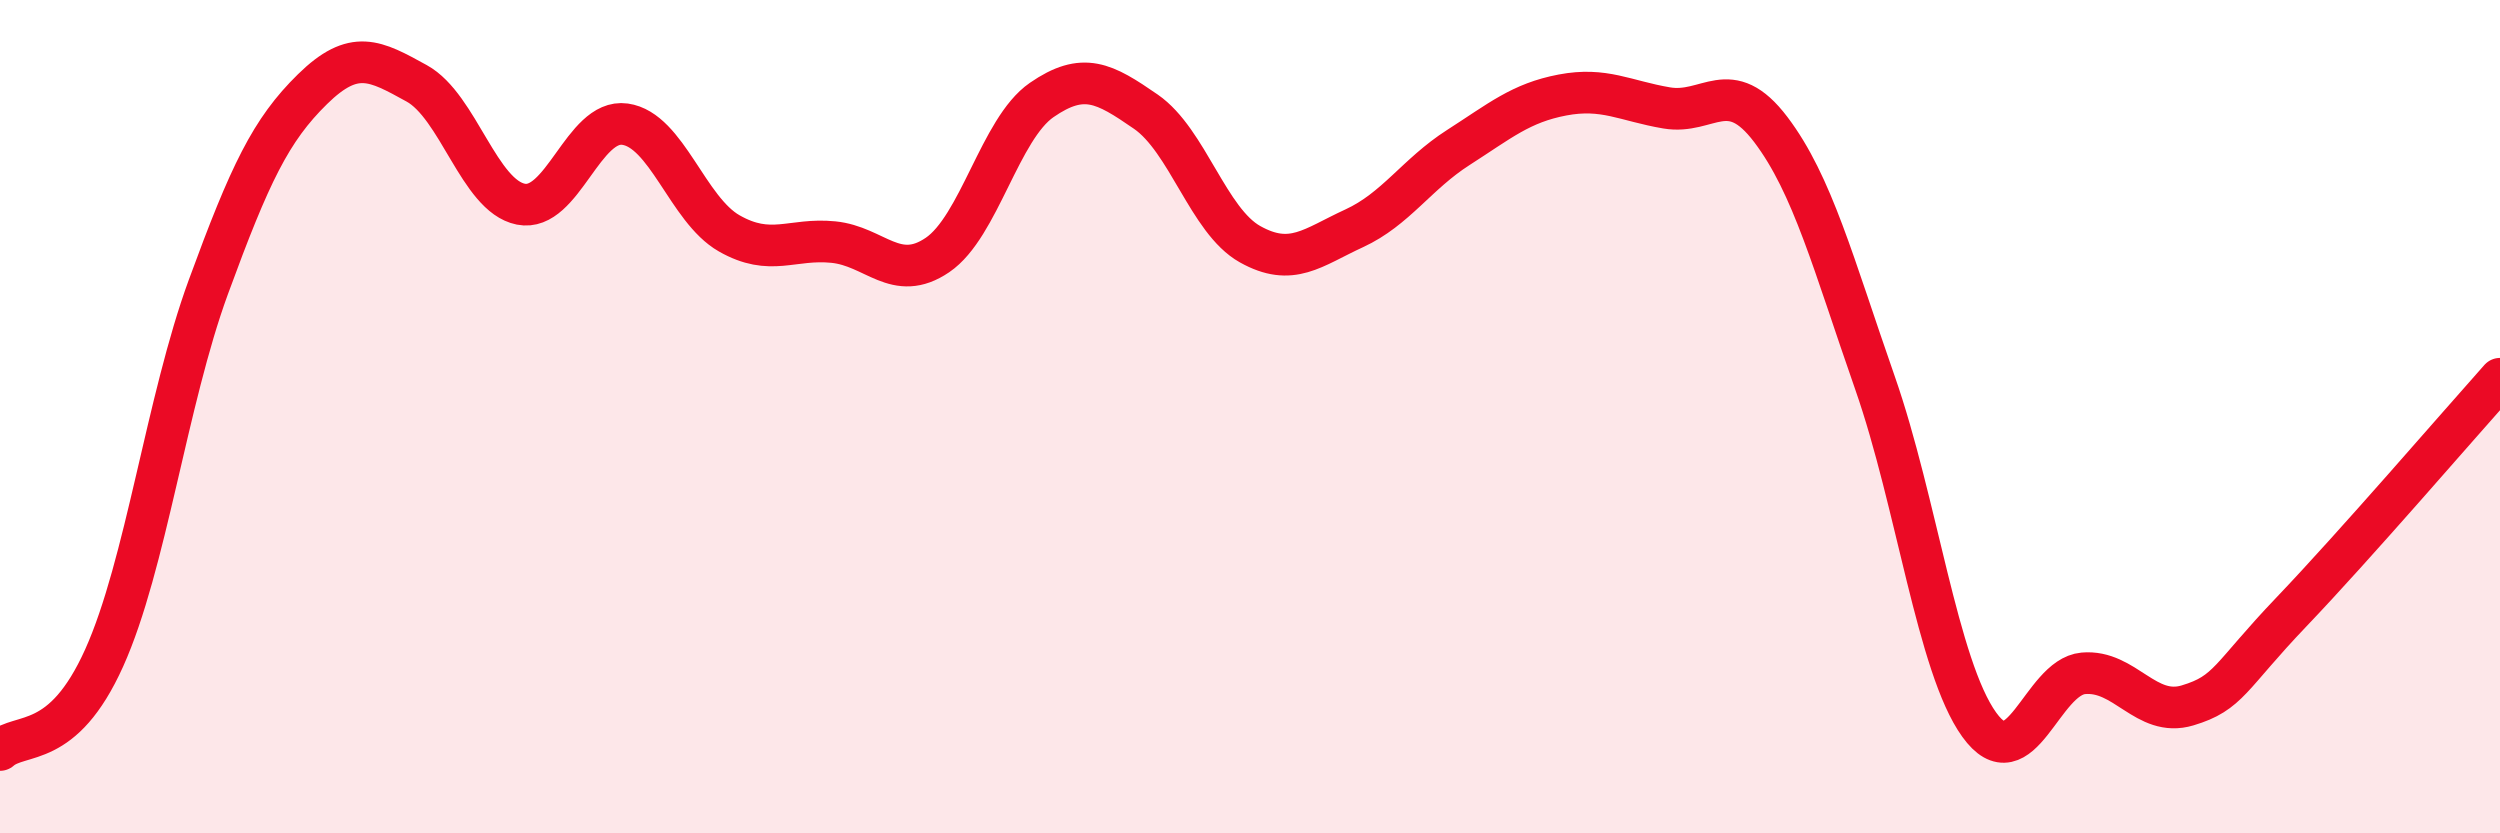
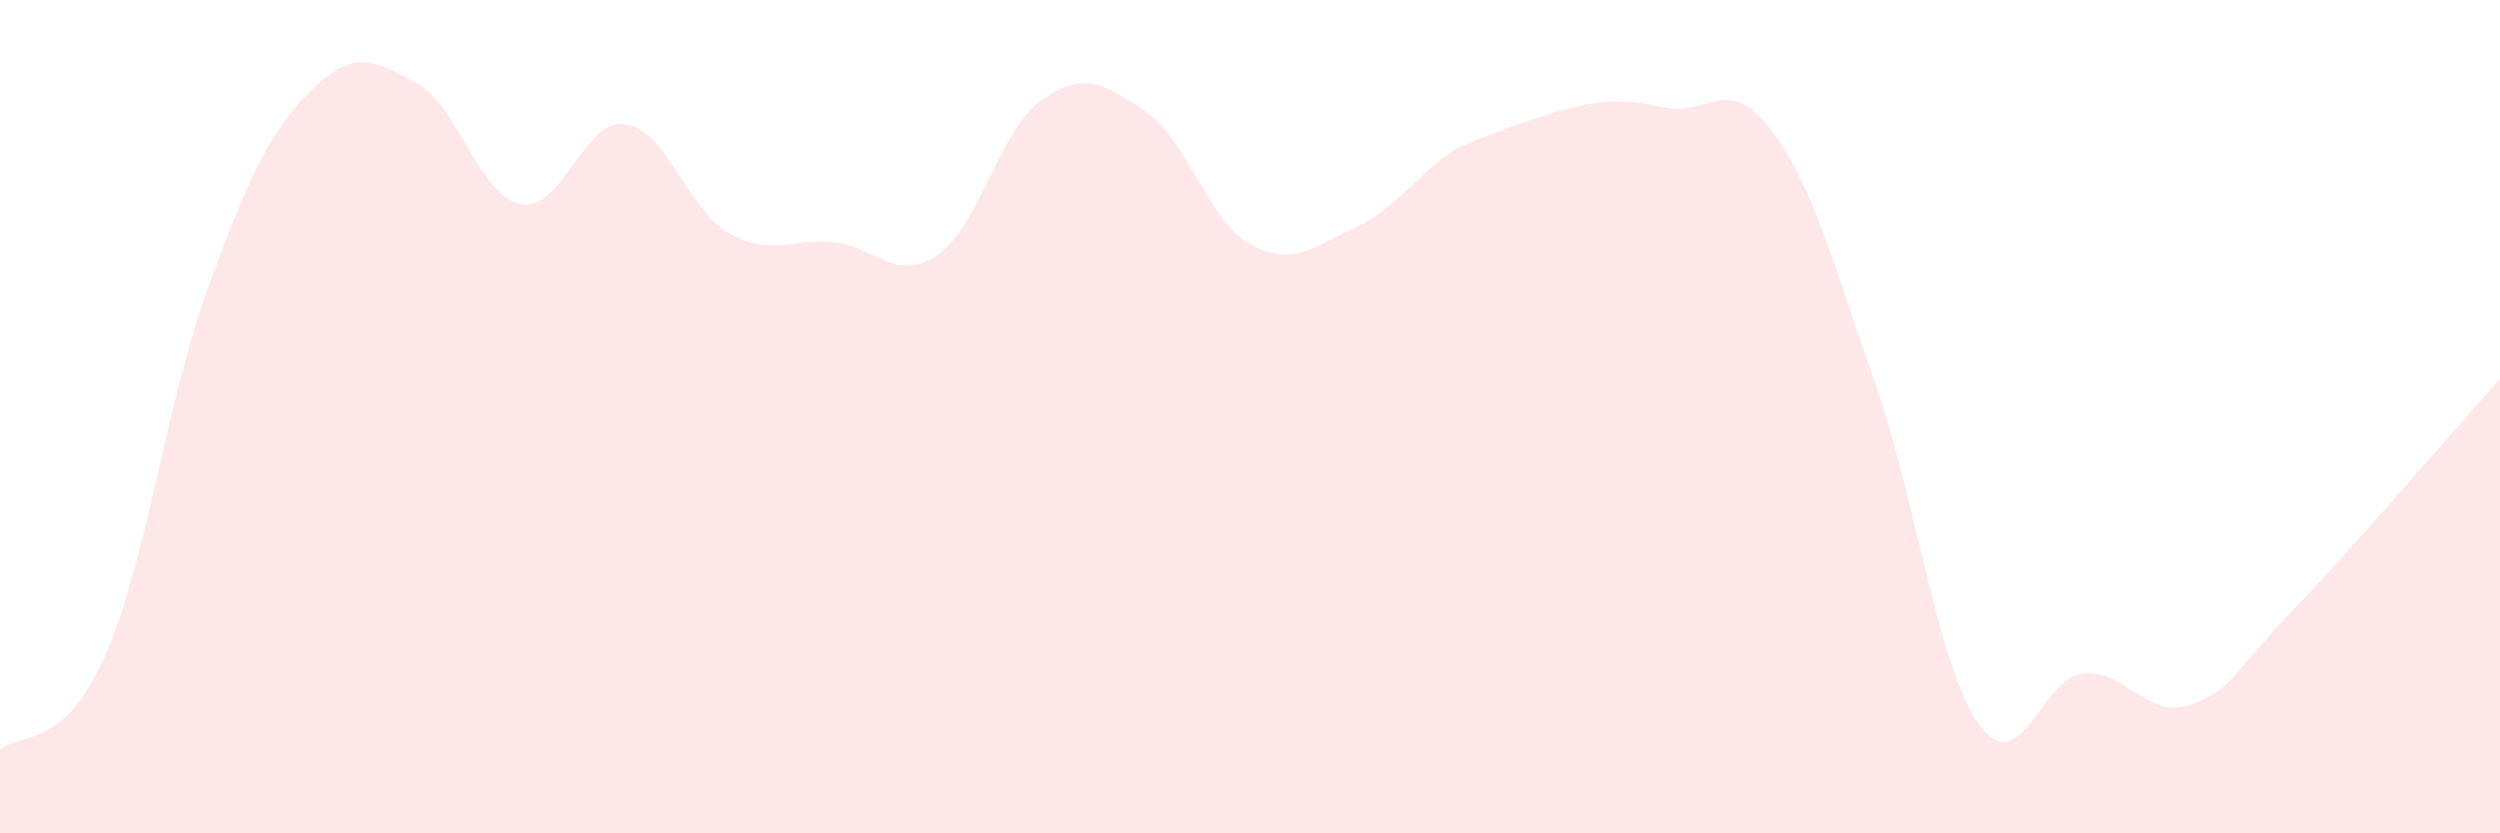
<svg xmlns="http://www.w3.org/2000/svg" width="60" height="20" viewBox="0 0 60 20">
-   <path d="M 0,18 C 0.5,17.56 1.5,18.01 2.5,15.79 C 3.5,13.57 4,9.62 5,6.89 C 6,4.16 6.5,3.12 7.5,2.14 C 8.5,1.16 9,1.45 10,2 C 11,2.55 11.5,4.7 12.5,4.9 C 13.5,5.1 14,2.84 15,2.98 C 16,3.12 16.5,5.03 17.5,5.6 C 18.5,6.17 19,5.71 20,5.81 C 21,5.91 21.5,6.8 22.5,6.12 C 23.5,5.44 24,3.09 25,2.4 C 26,1.71 26.5,1.99 27.5,2.68 C 28.5,3.37 29,5.3 30,5.86 C 31,6.42 31.5,5.94 32.5,5.48 C 33.5,5.02 34,4.18 35,3.54 C 36,2.9 36.5,2.47 37.5,2.28 C 38.5,2.09 39,2.42 40,2.59 C 41,2.76 41.5,1.79 42.5,3.11 C 43.5,4.43 44,6.33 45,9.19 C 46,12.05 46.5,16 47.5,17.39 C 48.5,18.78 49,16.25 50,16.16 C 51,16.07 51.5,17.23 52.5,16.93 C 53.5,16.63 53.5,16.25 55,14.68 C 56.5,13.11 59,10.21 60,9.09L60 20L0 20Z" fill="#EB0A25" opacity="0.1" stroke-linecap="round" stroke-linejoin="round" />
-   <path d="M 0,18 C 0.5,17.56 1.5,18.01 2.5,15.79 C 3.5,13.57 4,9.62 5,6.89 C 6,4.16 6.5,3.12 7.5,2.14 C 8.5,1.16 9,1.45 10,2 C 11,2.55 11.5,4.7 12.5,4.9 C 13.5,5.1 14,2.84 15,2.98 C 16,3.12 16.5,5.03 17.5,5.6 C 18.5,6.17 19,5.71 20,5.81 C 21,5.91 21.5,6.8 22.5,6.12 C 23.5,5.44 24,3.09 25,2.4 C 26,1.71 26.5,1.99 27.5,2.68 C 28.5,3.37 29,5.3 30,5.86 C 31,6.42 31.5,5.94 32.5,5.48 C 33.5,5.02 34,4.18 35,3.54 C 36,2.9 36.5,2.47 37.5,2.28 C 38.5,2.09 39,2.42 40,2.59 C 41,2.76 41.5,1.79 42.5,3.11 C 43.5,4.43 44,6.33 45,9.19 C 46,12.05 46.5,16 47.5,17.39 C 48.5,18.78 49,16.25 50,16.16 C 51,16.07 51.5,17.23 52.5,16.93 C 53.5,16.63 53.5,16.25 55,14.68 C 56.5,13.11 59,10.21 60,9.09" stroke="#EB0A25" stroke-width="1" fill="none" stroke-linecap="round" stroke-linejoin="round" />
+   <path d="M 0,18 C 0.5,17.56 1.5,18.01 2.5,15.79 C 3.5,13.57 4,9.62 5,6.89 C 6,4.16 6.5,3.12 7.5,2.14 C 8.5,1.16 9,1.45 10,2 C 11,2.55 11.5,4.7 12.5,4.9 C 13.5,5.1 14,2.84 15,2.98 C 16,3.12 16.5,5.03 17.5,5.6 C 18.5,6.17 19,5.71 20,5.81 C 21,5.91 21.5,6.8 22.5,6.12 C 23.5,5.44 24,3.09 25,2.4 C 26,1.71 26.5,1.99 27.5,2.68 C 28.5,3.37 29,5.3 30,5.86 C 31,6.42 31.5,5.94 32.5,5.48 C 33.5,5.02 34,4.18 35,3.54 C 38.5,2.09 39,2.42 40,2.59 C 41,2.76 41.5,1.79 42.5,3.11 C 43.5,4.43 44,6.33 45,9.19 C 46,12.05 46.5,16 47.5,17.39 C 48.5,18.78 49,16.25 50,16.16 C 51,16.07 51.5,17.23 52.5,16.93 C 53.5,16.63 53.5,16.25 55,14.68 C 56.5,13.11 59,10.21 60,9.09L60 20L0 20Z" fill="#EB0A25" opacity="0.1" stroke-linecap="round" stroke-linejoin="round" />
</svg>